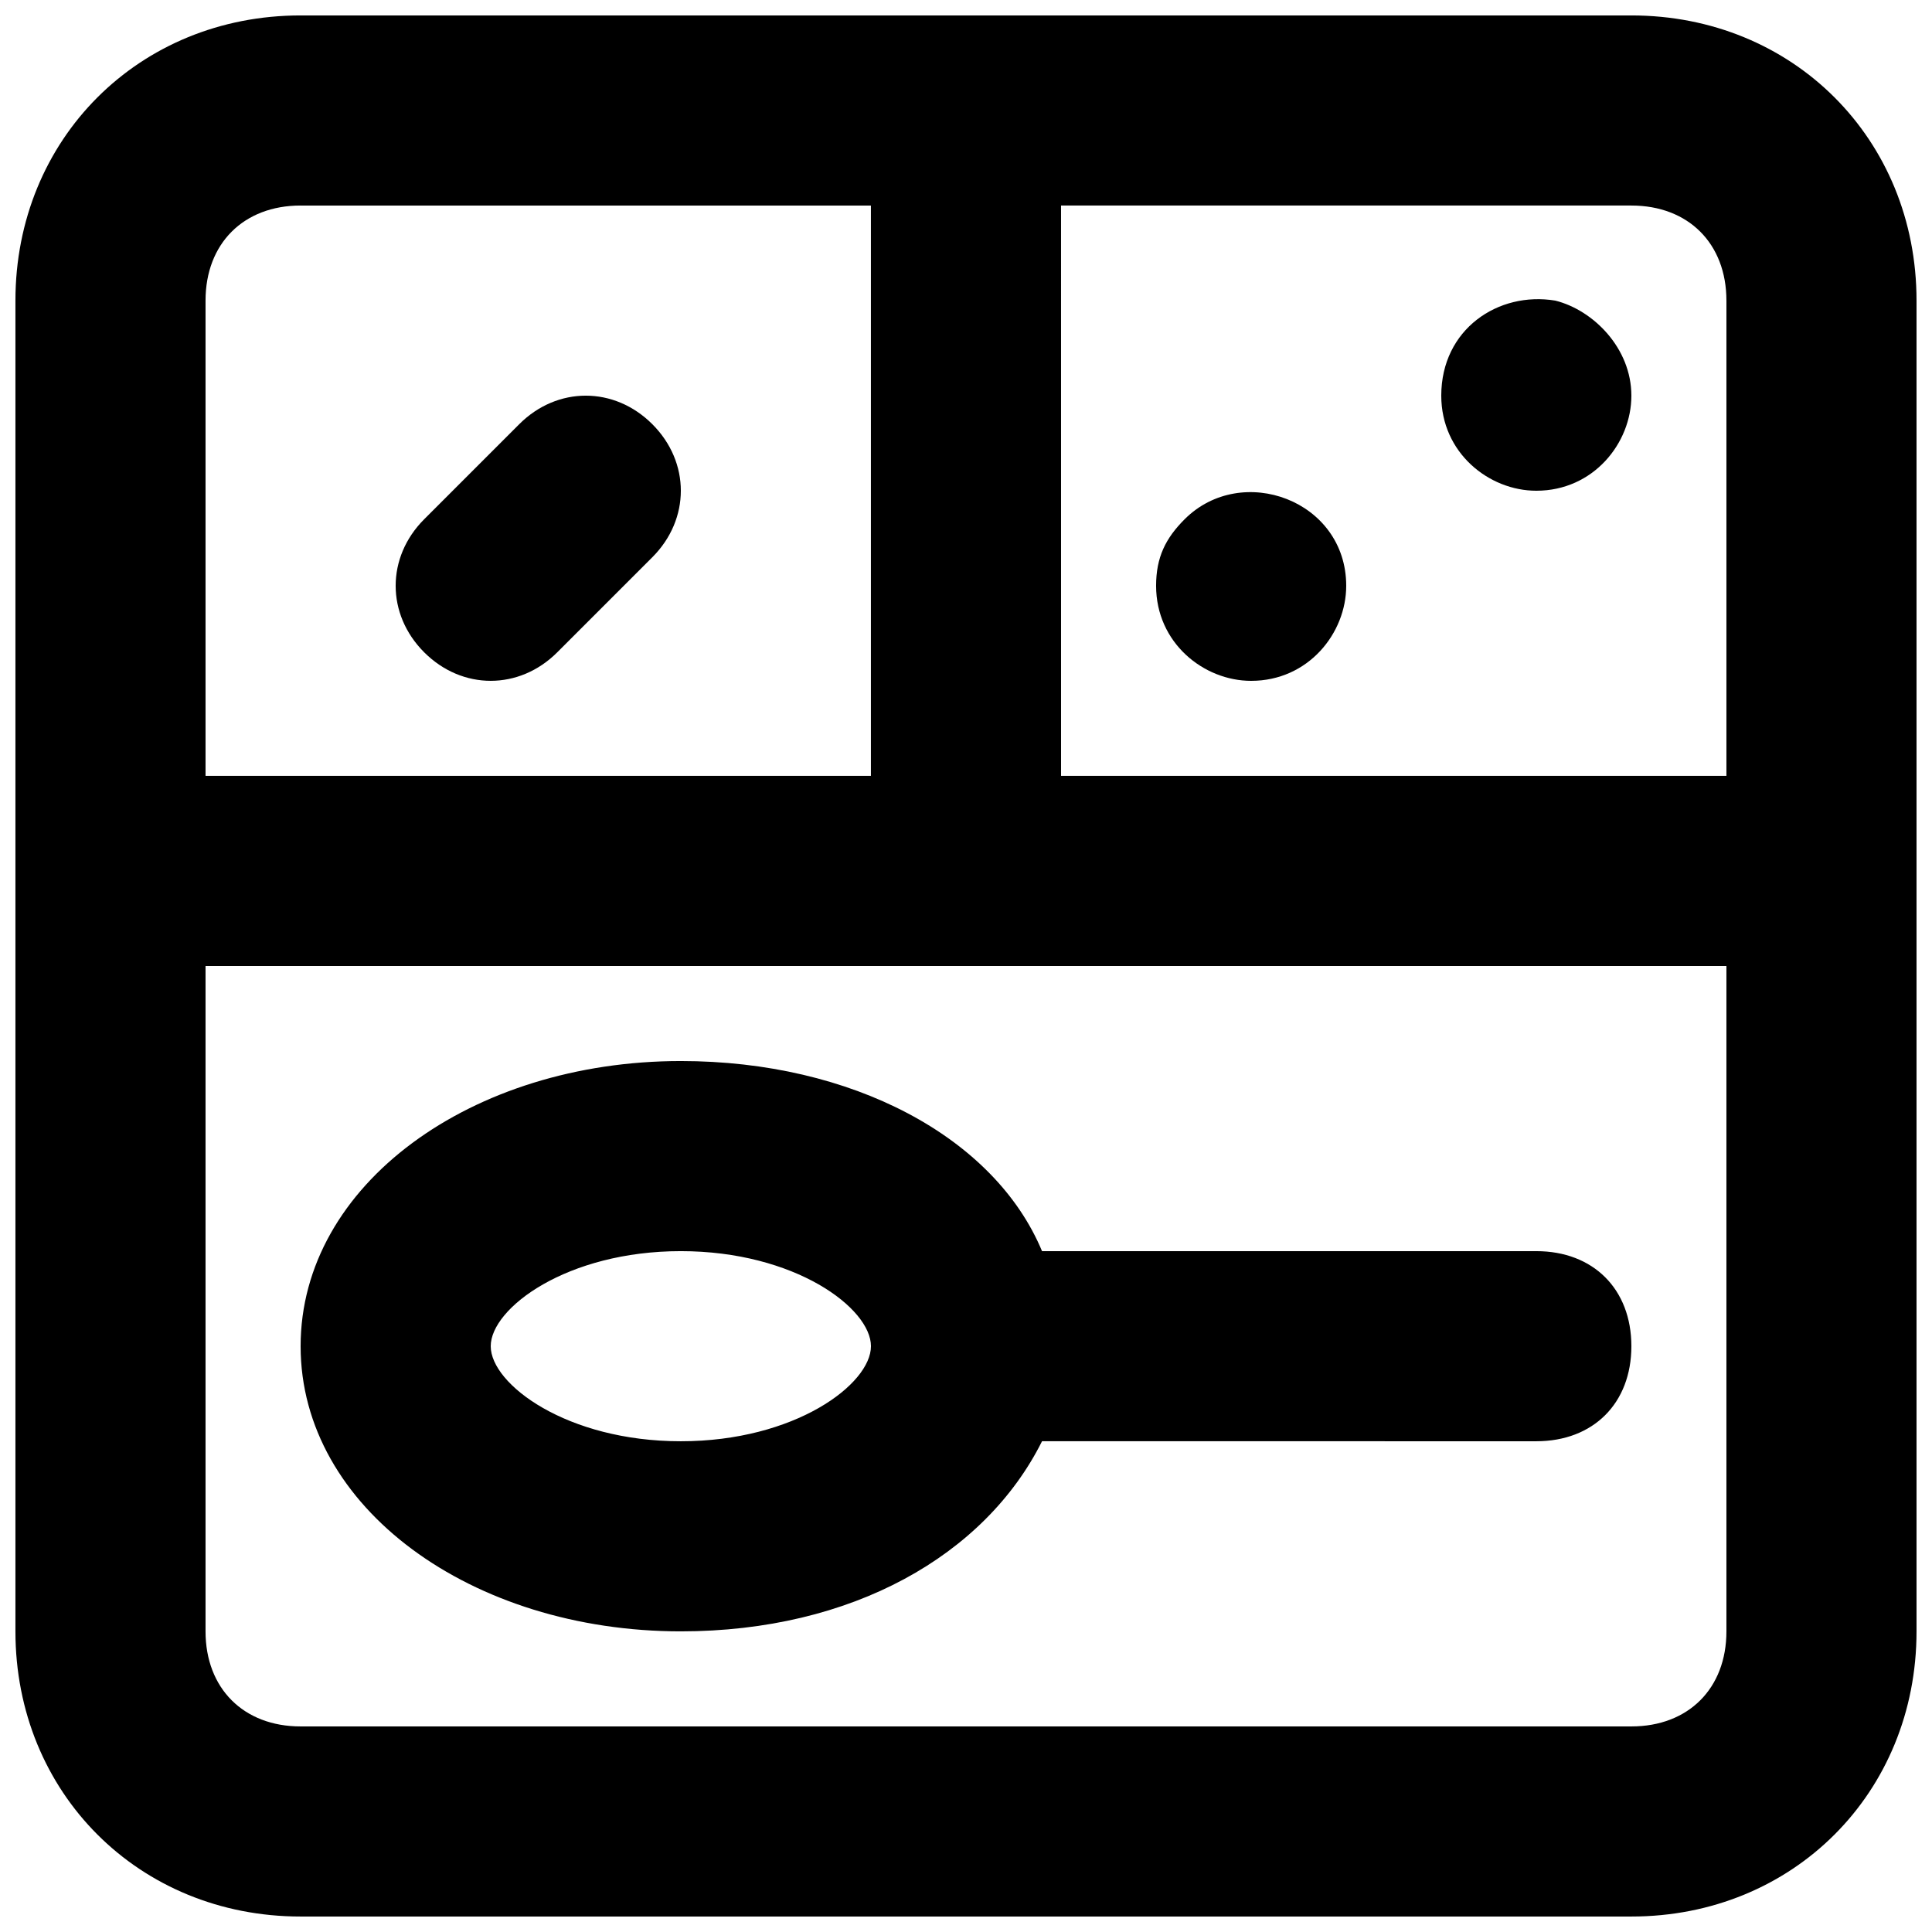
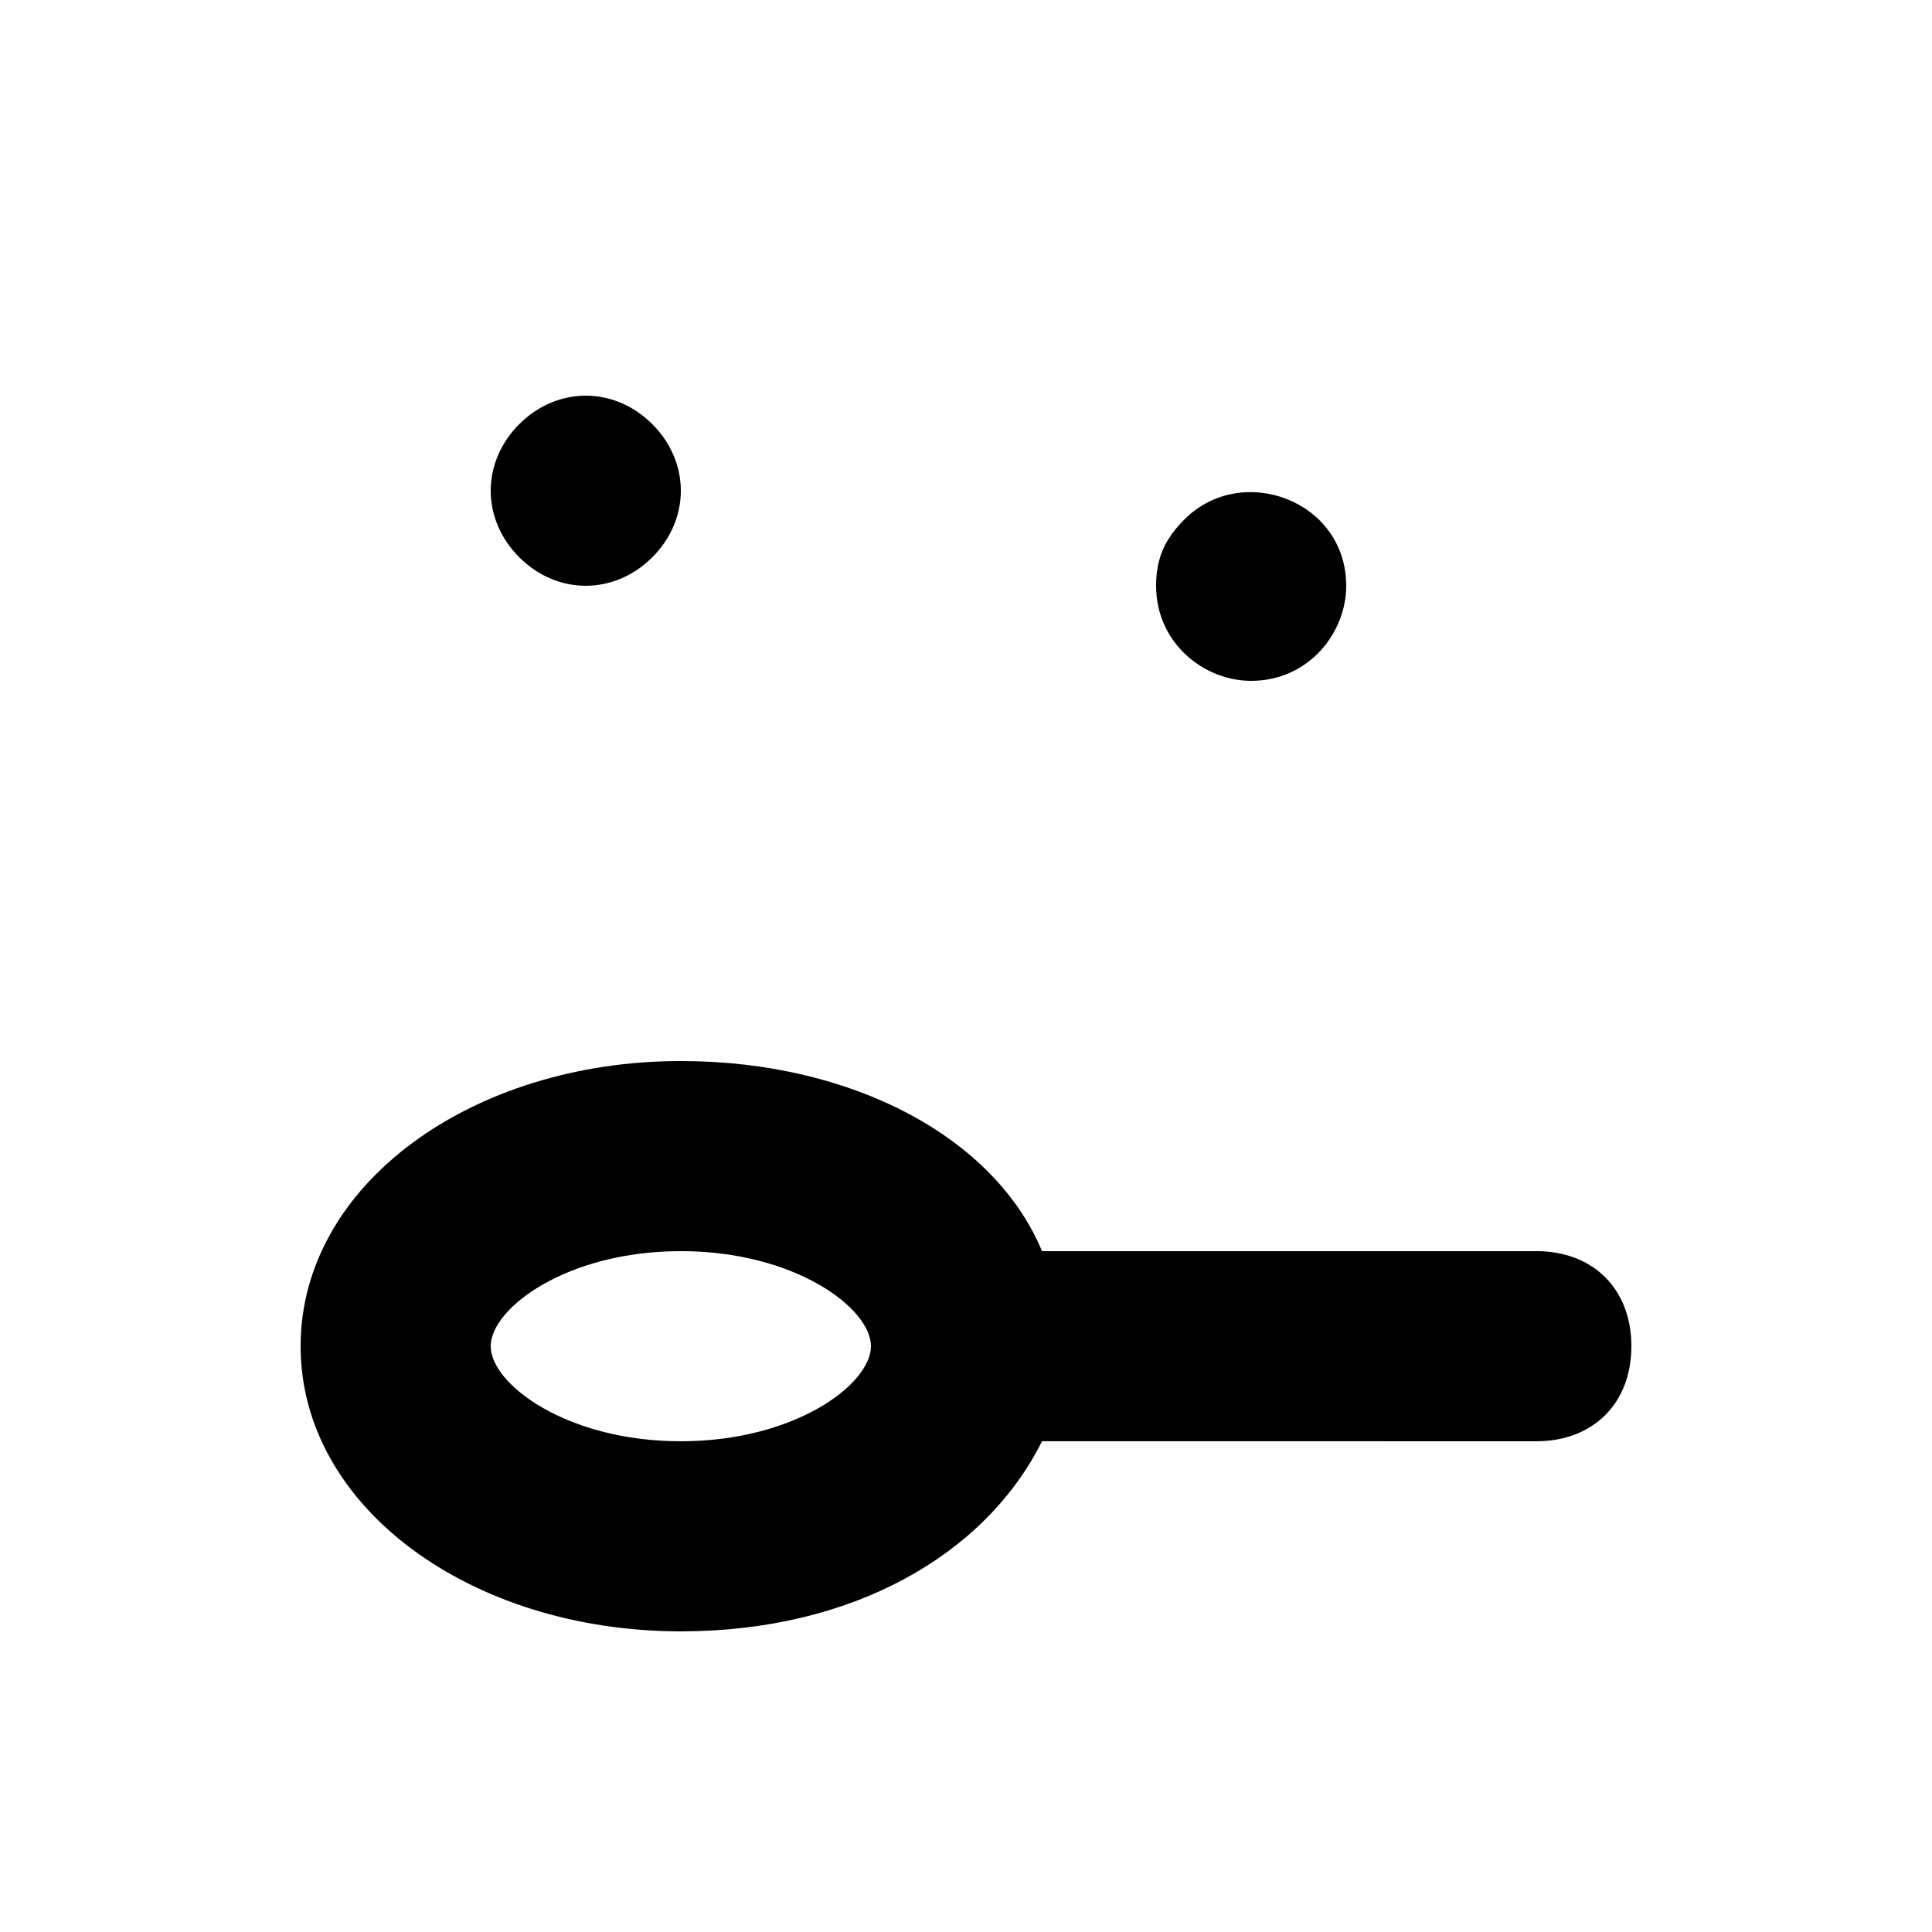
<svg xmlns="http://www.w3.org/2000/svg" width="800px" height="800px" version="1.1" viewBox="144 144 512 512">
  <defs>
    <clipPath id="a">
-       <path d="m148.09 148.09h503.81v503.81h-503.81z" />
-     </clipPath>
+       </clipPath>
  </defs>
  <g clip-path="url(#a)">
-     <path d="m576.33 148.09h-352.67c-42.824 0-75.57 32.746-75.57 75.57v352.67c0 42.824 32.746 75.57 75.57 75.57h352.67c42.824 0 75.57-32.746 75.57-75.57v-352.67c0-42.824-32.746-75.57-75.57-75.57zm25.191 75.57v125.95h-176.33l-0.004-151.14h151.14c15.113 0 25.191 10.074 25.191 25.188zm-377.86-25.188h151.14v151.14l-176.33-0.004v-125.95c0-15.113 10.074-25.188 25.188-25.188zm352.67 403.05h-352.67c-15.113 0-25.191-10.078-25.191-25.191v-176.33h403.05v176.33c0.004 15.113-10.074 25.191-25.188 25.191z" />
-   </g>
-   <path d="m291.68 316.87 25.191-25.191c10.078-10.078 10.078-25.191 0-35.266-10.078-10.078-25.191-10.078-35.266 0l-25.191 25.191c-10.078 10.078-10.078 25.191 0 35.266 10.074 10.074 25.188 10.074 35.266 0z" />
-   <path d="m551.14 274.05c15.113 0 25.191-12.594 25.191-25.191 0-12.594-10.078-22.672-20.152-25.191-15.113-2.519-30.23 7.559-30.23 25.191 0 15.113 12.598 25.191 25.191 25.191z" />
+     </g>
+   <path d="m291.68 316.87 25.191-25.191c10.078-10.078 10.078-25.191 0-35.266-10.078-10.078-25.191-10.078-35.266 0c-10.078 10.078-10.078 25.191 0 35.266 10.074 10.074 25.188 10.074 35.266 0z" />
  <path d="m475.57 324.43c15.113 0 25.191-12.594 25.191-25.191 0-22.672-27.711-32.746-42.824-17.633-5.039 5.039-7.559 10.078-7.559 17.637 0 15.113 12.598 25.188 25.191 25.188z" />
  <path d="m551.14 475.57h-130.99c-12.594-30.23-50.383-50.383-95.723-50.383-55.418 0-100.76 32.746-100.76 75.57 0 42.824 45.344 75.57 100.76 75.57 45.344 0 80.609-20.152 95.723-50.383l130.99 0.004c15.113 0 25.191-10.078 25.191-25.191 0-15.113-10.078-25.188-25.191-25.188zm-226.71 50.379c-30.23 0-50.383-15.113-50.383-25.191 0-10.078 20.152-25.191 50.383-25.191s50.383 15.113 50.383 25.191c0 10.078-20.152 25.191-50.383 25.191z" />
</svg>